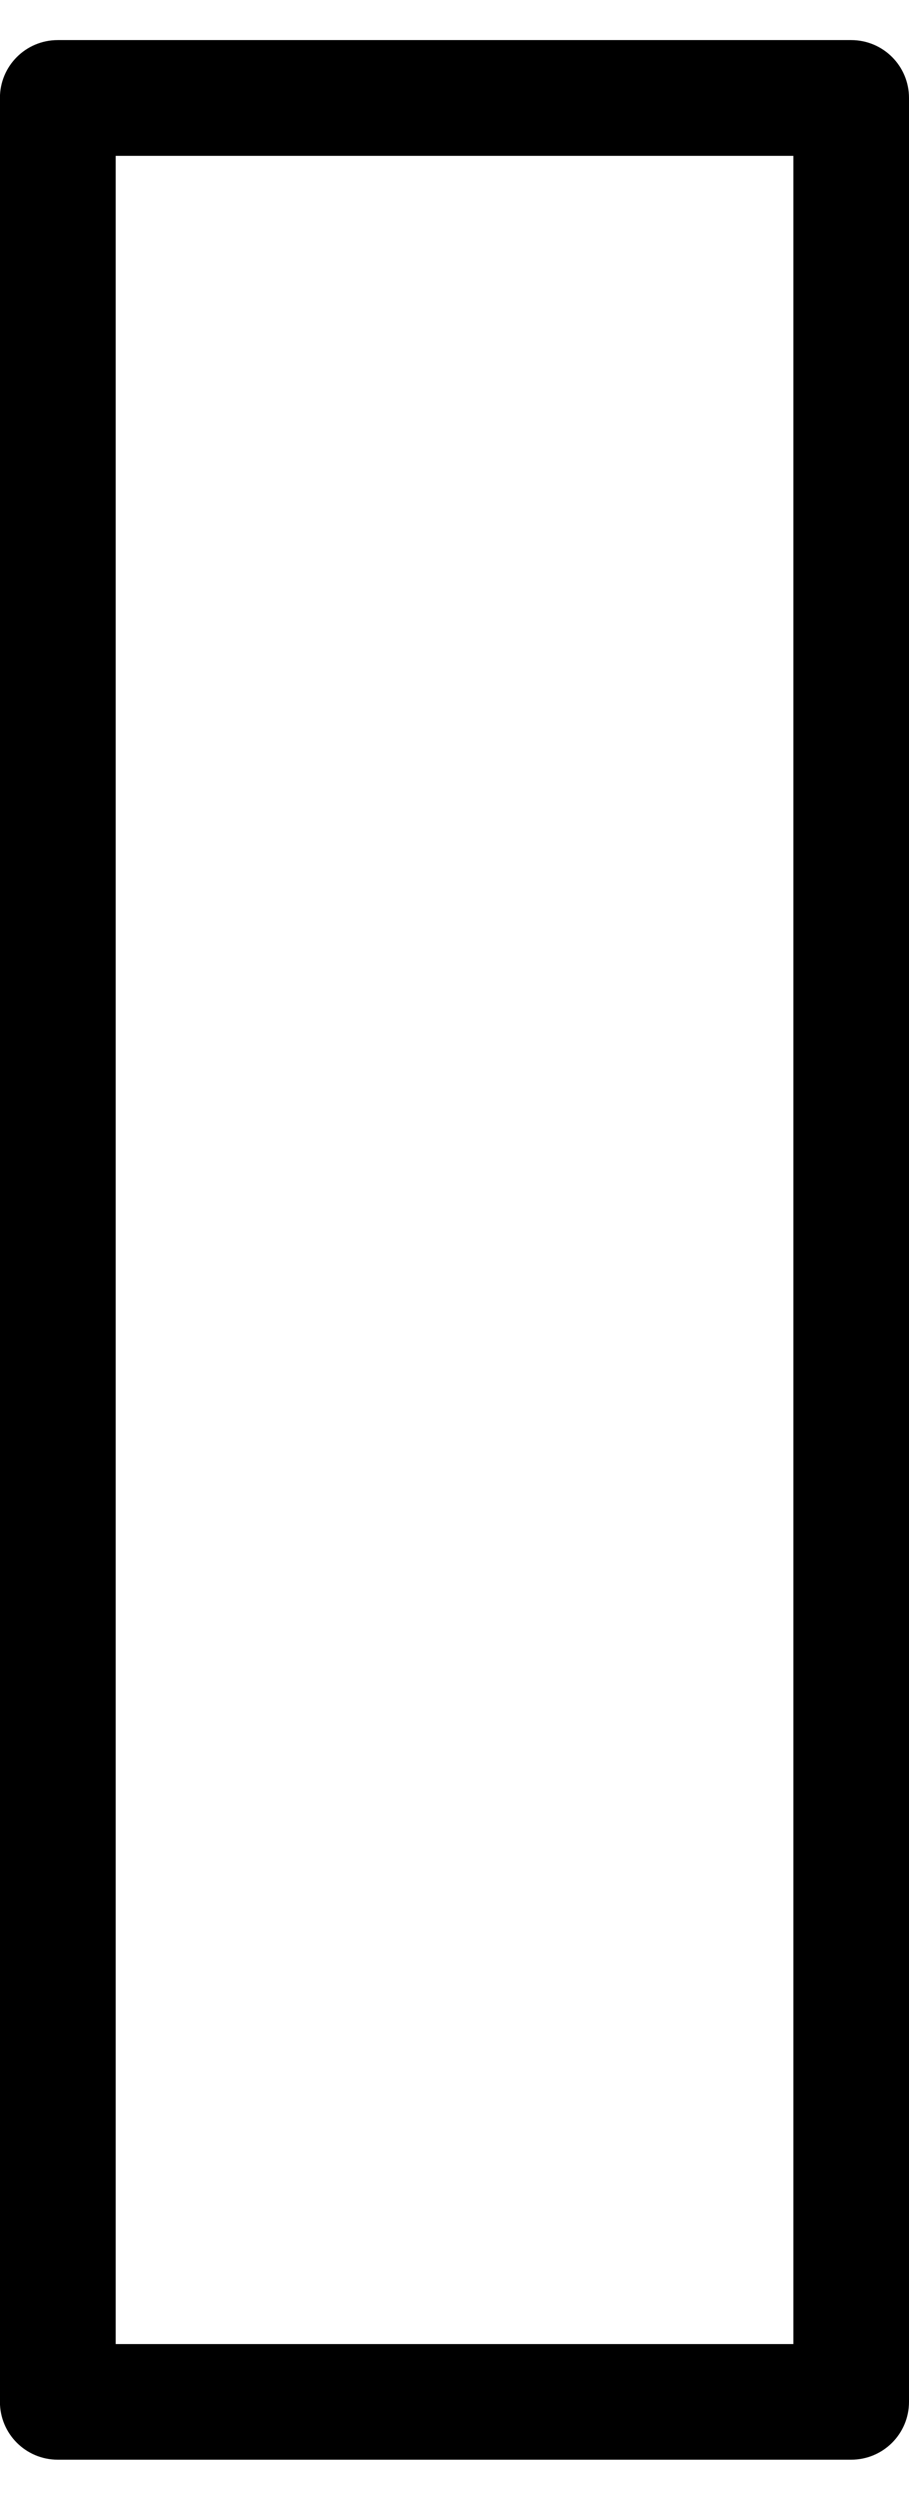
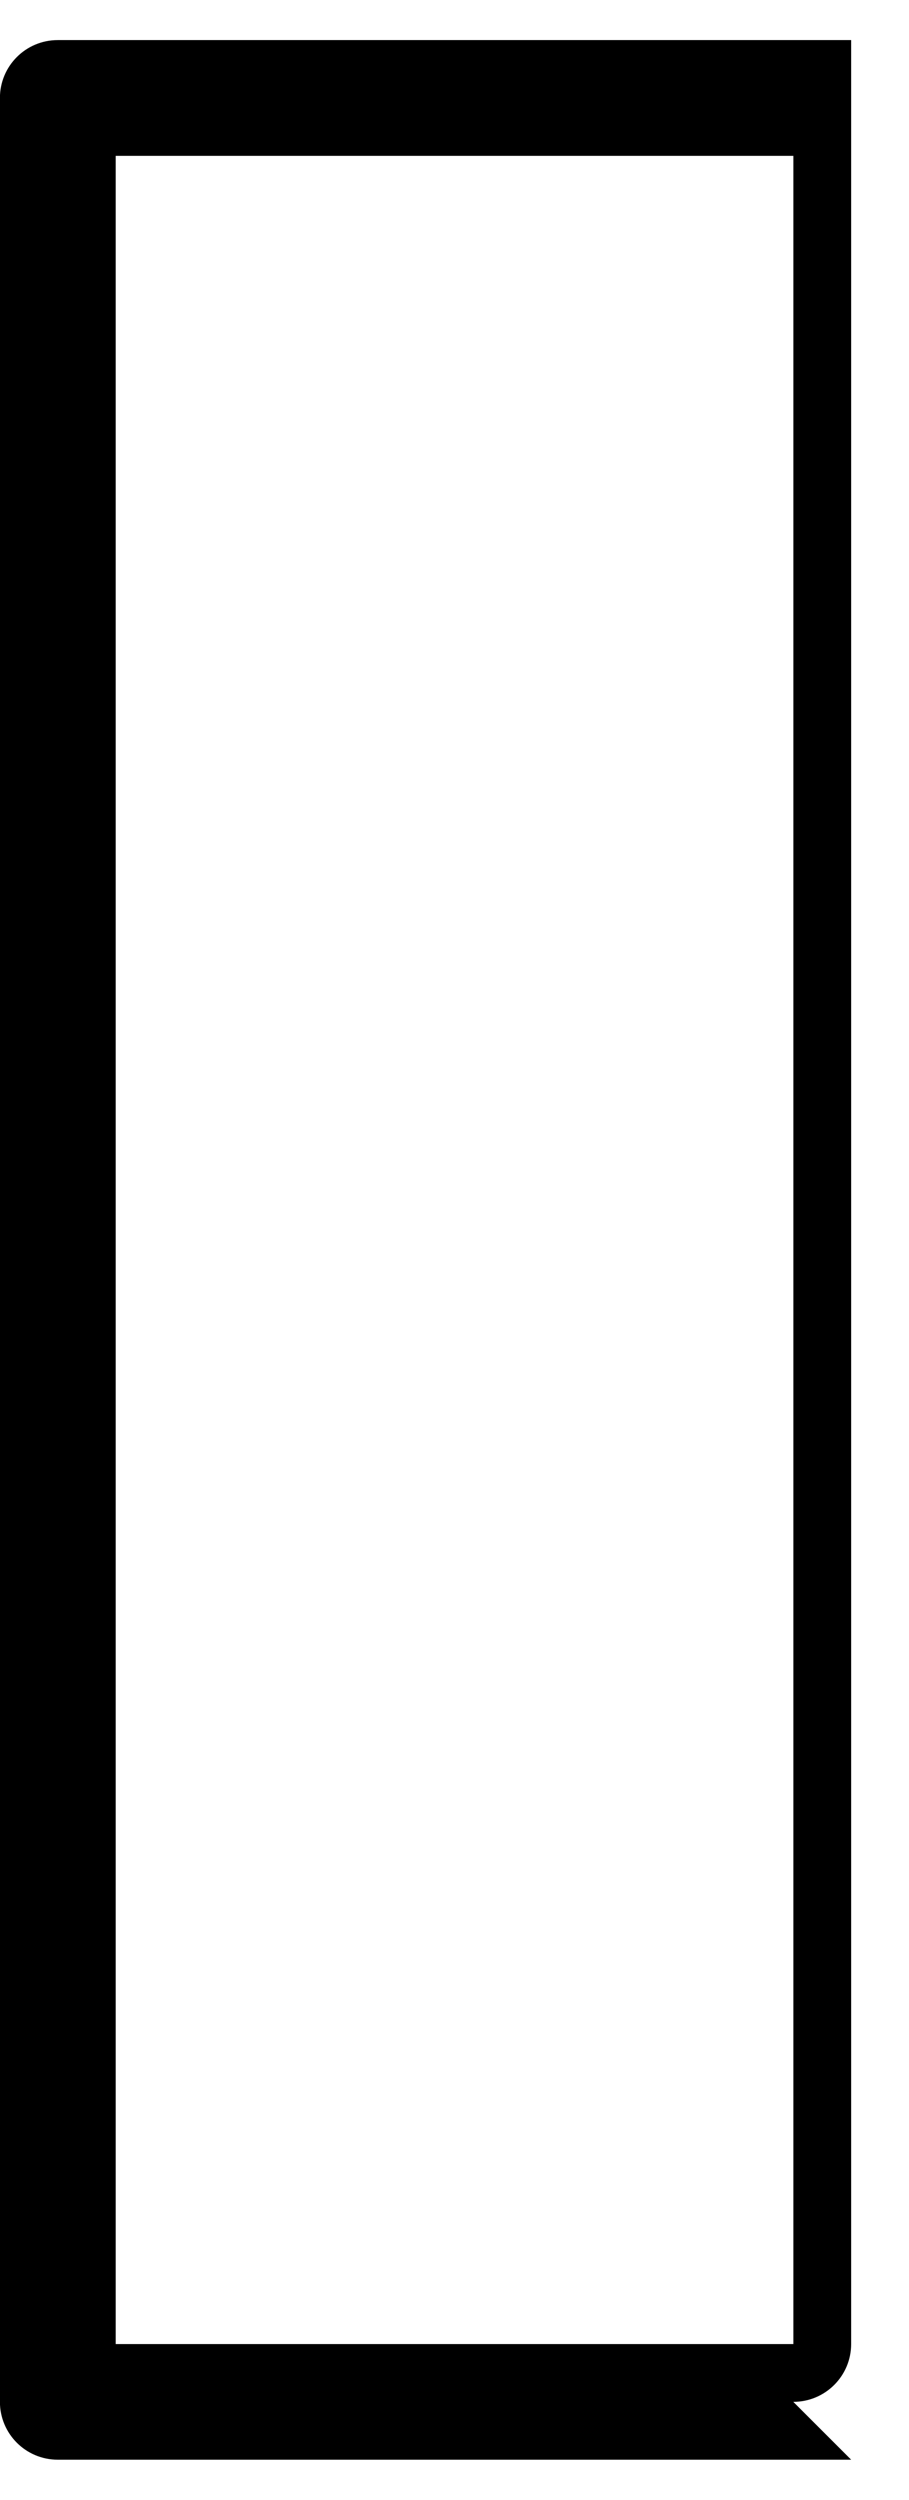
<svg xmlns="http://www.w3.org/2000/svg" version="1.1" width="12px" height="33px" viewBox="0 0 12.65 33.67" aria-hidden="true">
  <defs>
    <linearGradient class="cerosgradient" data-cerosgradient="true" id="CerosGradient_idd931f3564" gradientUnits="userSpaceOnUse" x1="50%" y1="100%" x2="50%" y2="0%">
      <stop offset="0%" stop-color="#d1d1d1" />
      <stop offset="100%" stop-color="#d1d1d1" />
    </linearGradient>
    <linearGradient />
  </defs>
  <g>
    <g transform="matrix(1, 0, 0, 1, 0, 0)">
-       <path d="M11.845,33.668h-11.041c-0.445,0 -0.805,-0.36 -0.805,-0.805v-32.059c0,-0.445 0.36,-0.805 0.805,-0.805h11.041c0.445,0 0.805,0.36 0.805,0.805v32.059c0,0.445 -0.36,0.805 -0.805,0.805zM1.61,32.059h9.431v-30.449h-9.431z" transform="matrix(1,0,0,1,0,0)" fill-rule="evenodd" fill="#000000" />
+       <path d="M11.845,33.668h-11.041c-0.445,0 -0.805,-0.36 -0.805,-0.805v-32.059c0,-0.445 0.36,-0.805 0.805,-0.805h11.041v32.059c0,0.445 -0.36,0.805 -0.805,0.805zM1.61,32.059h9.431v-30.449h-9.431z" transform="matrix(1,0,0,1,0,0)" fill-rule="evenodd" fill="#000000" />
    </g>
  </g>
</svg>